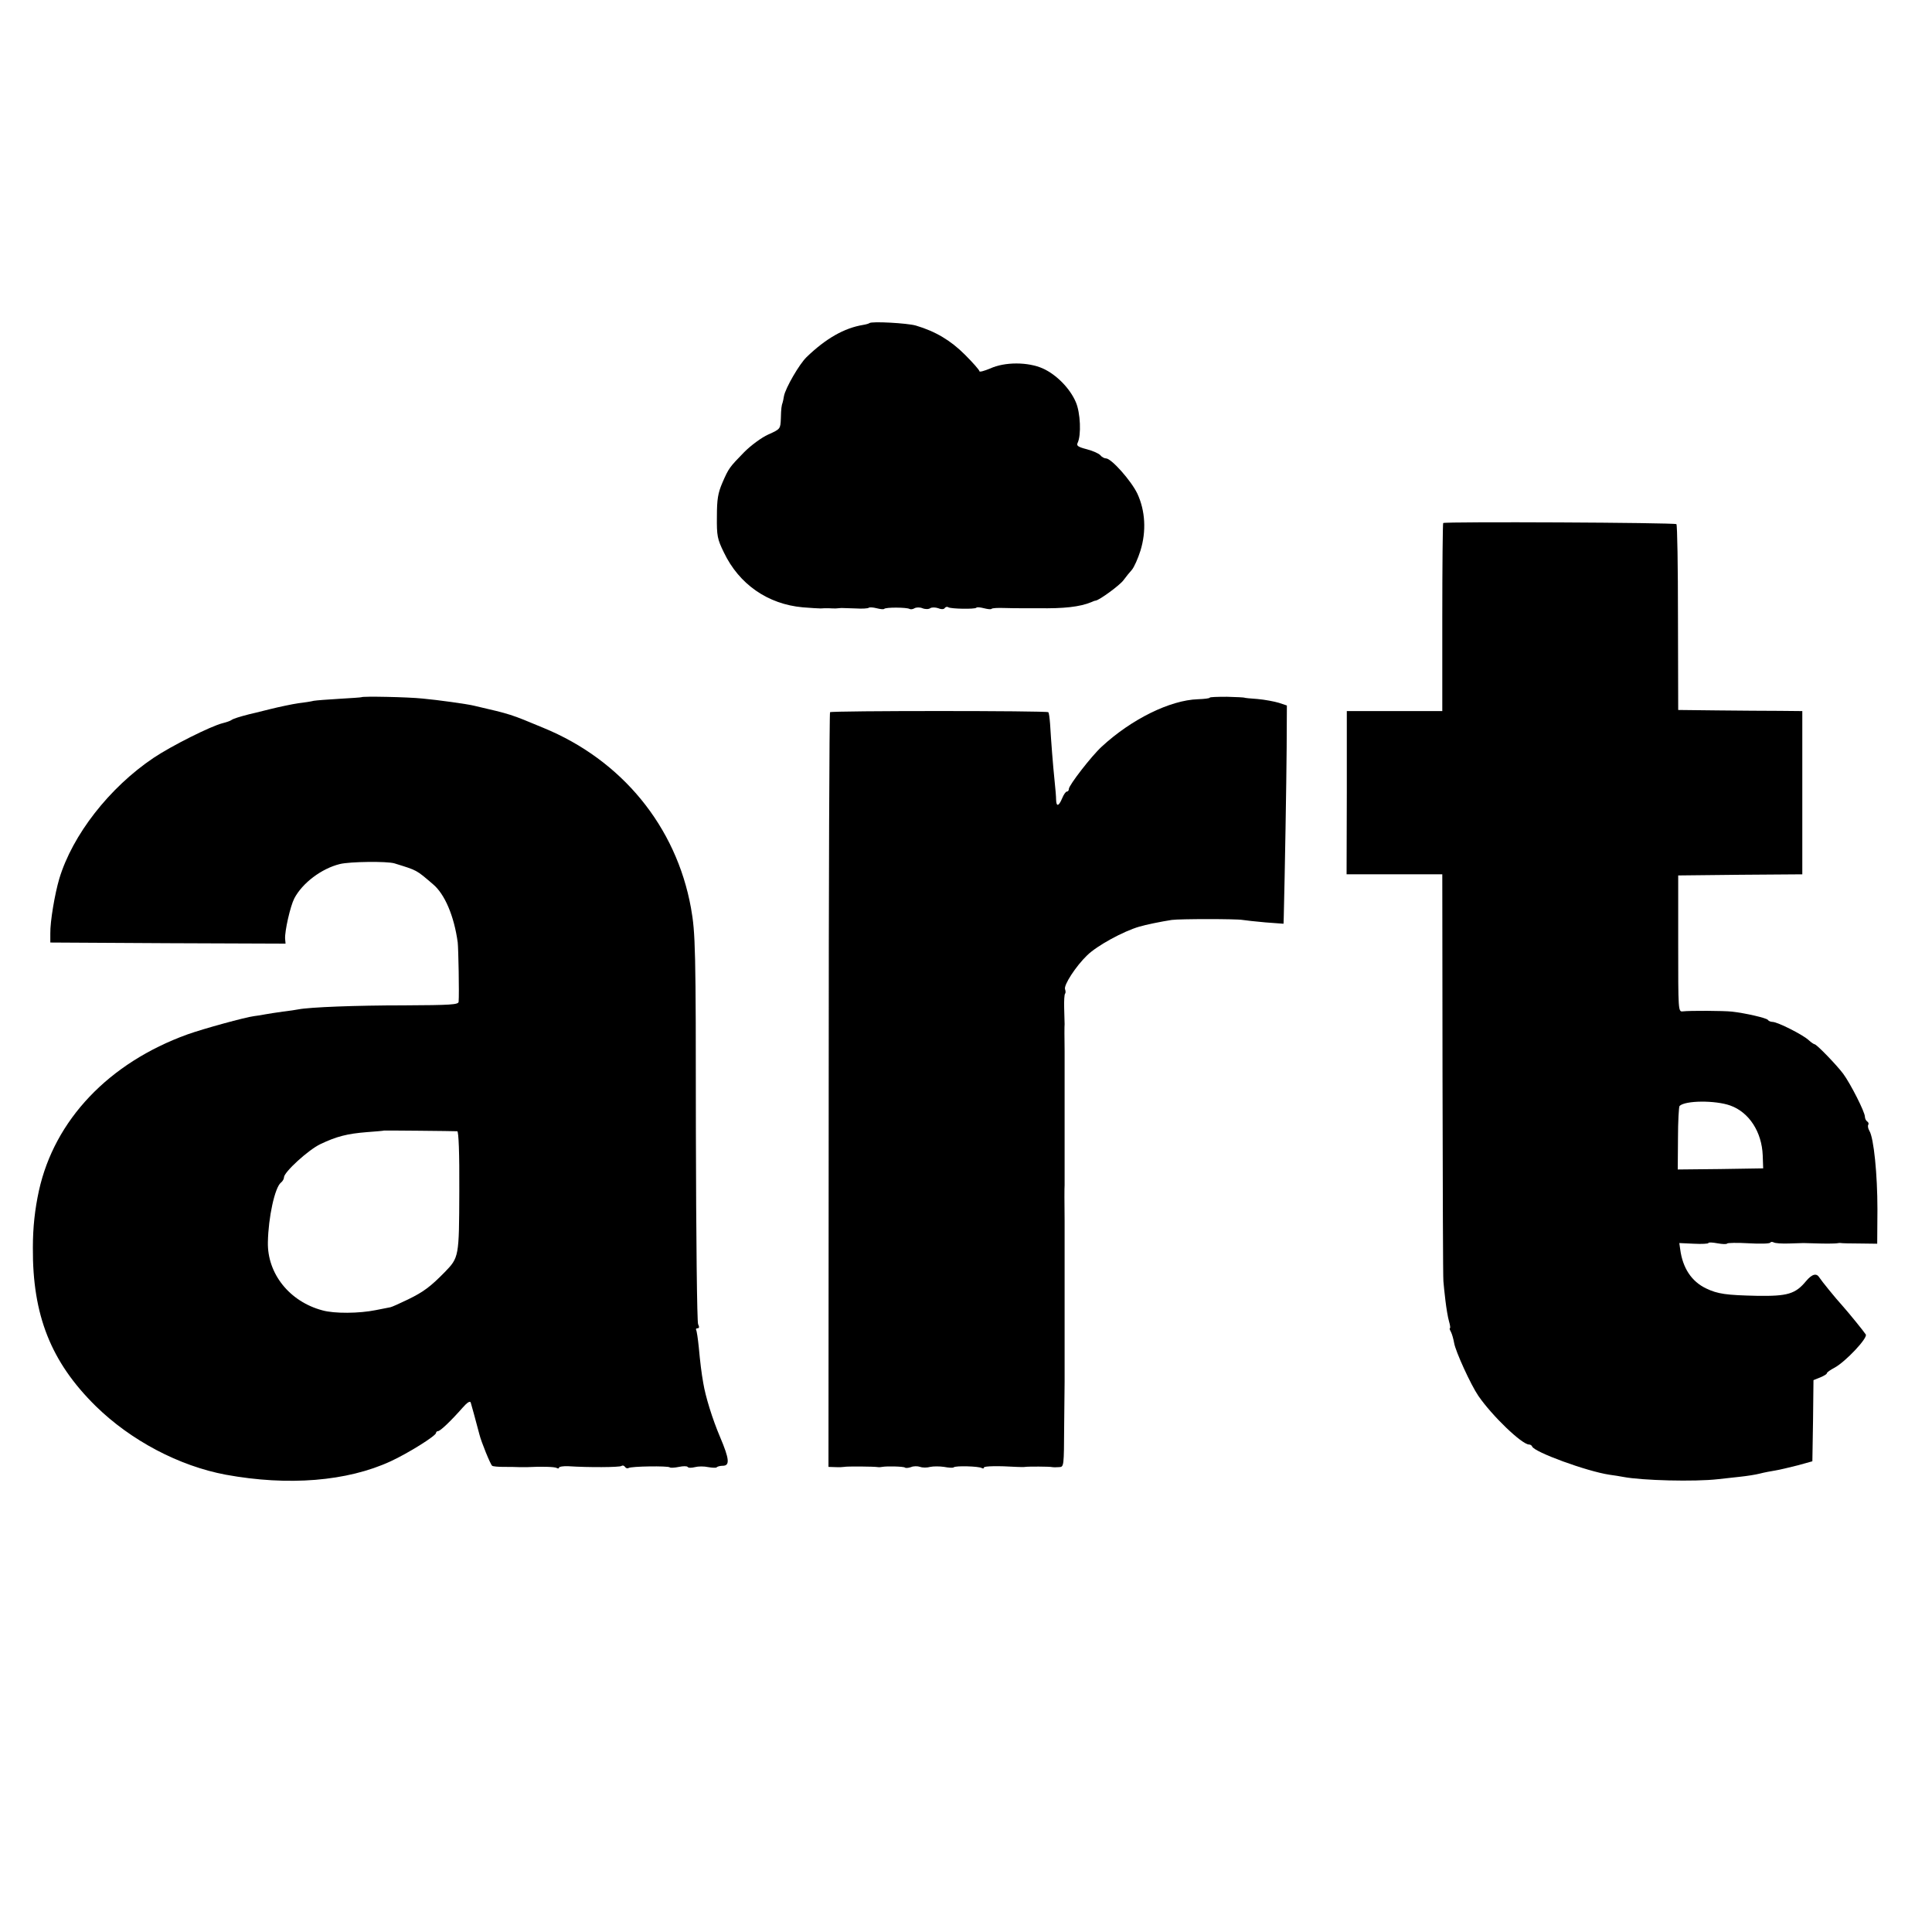
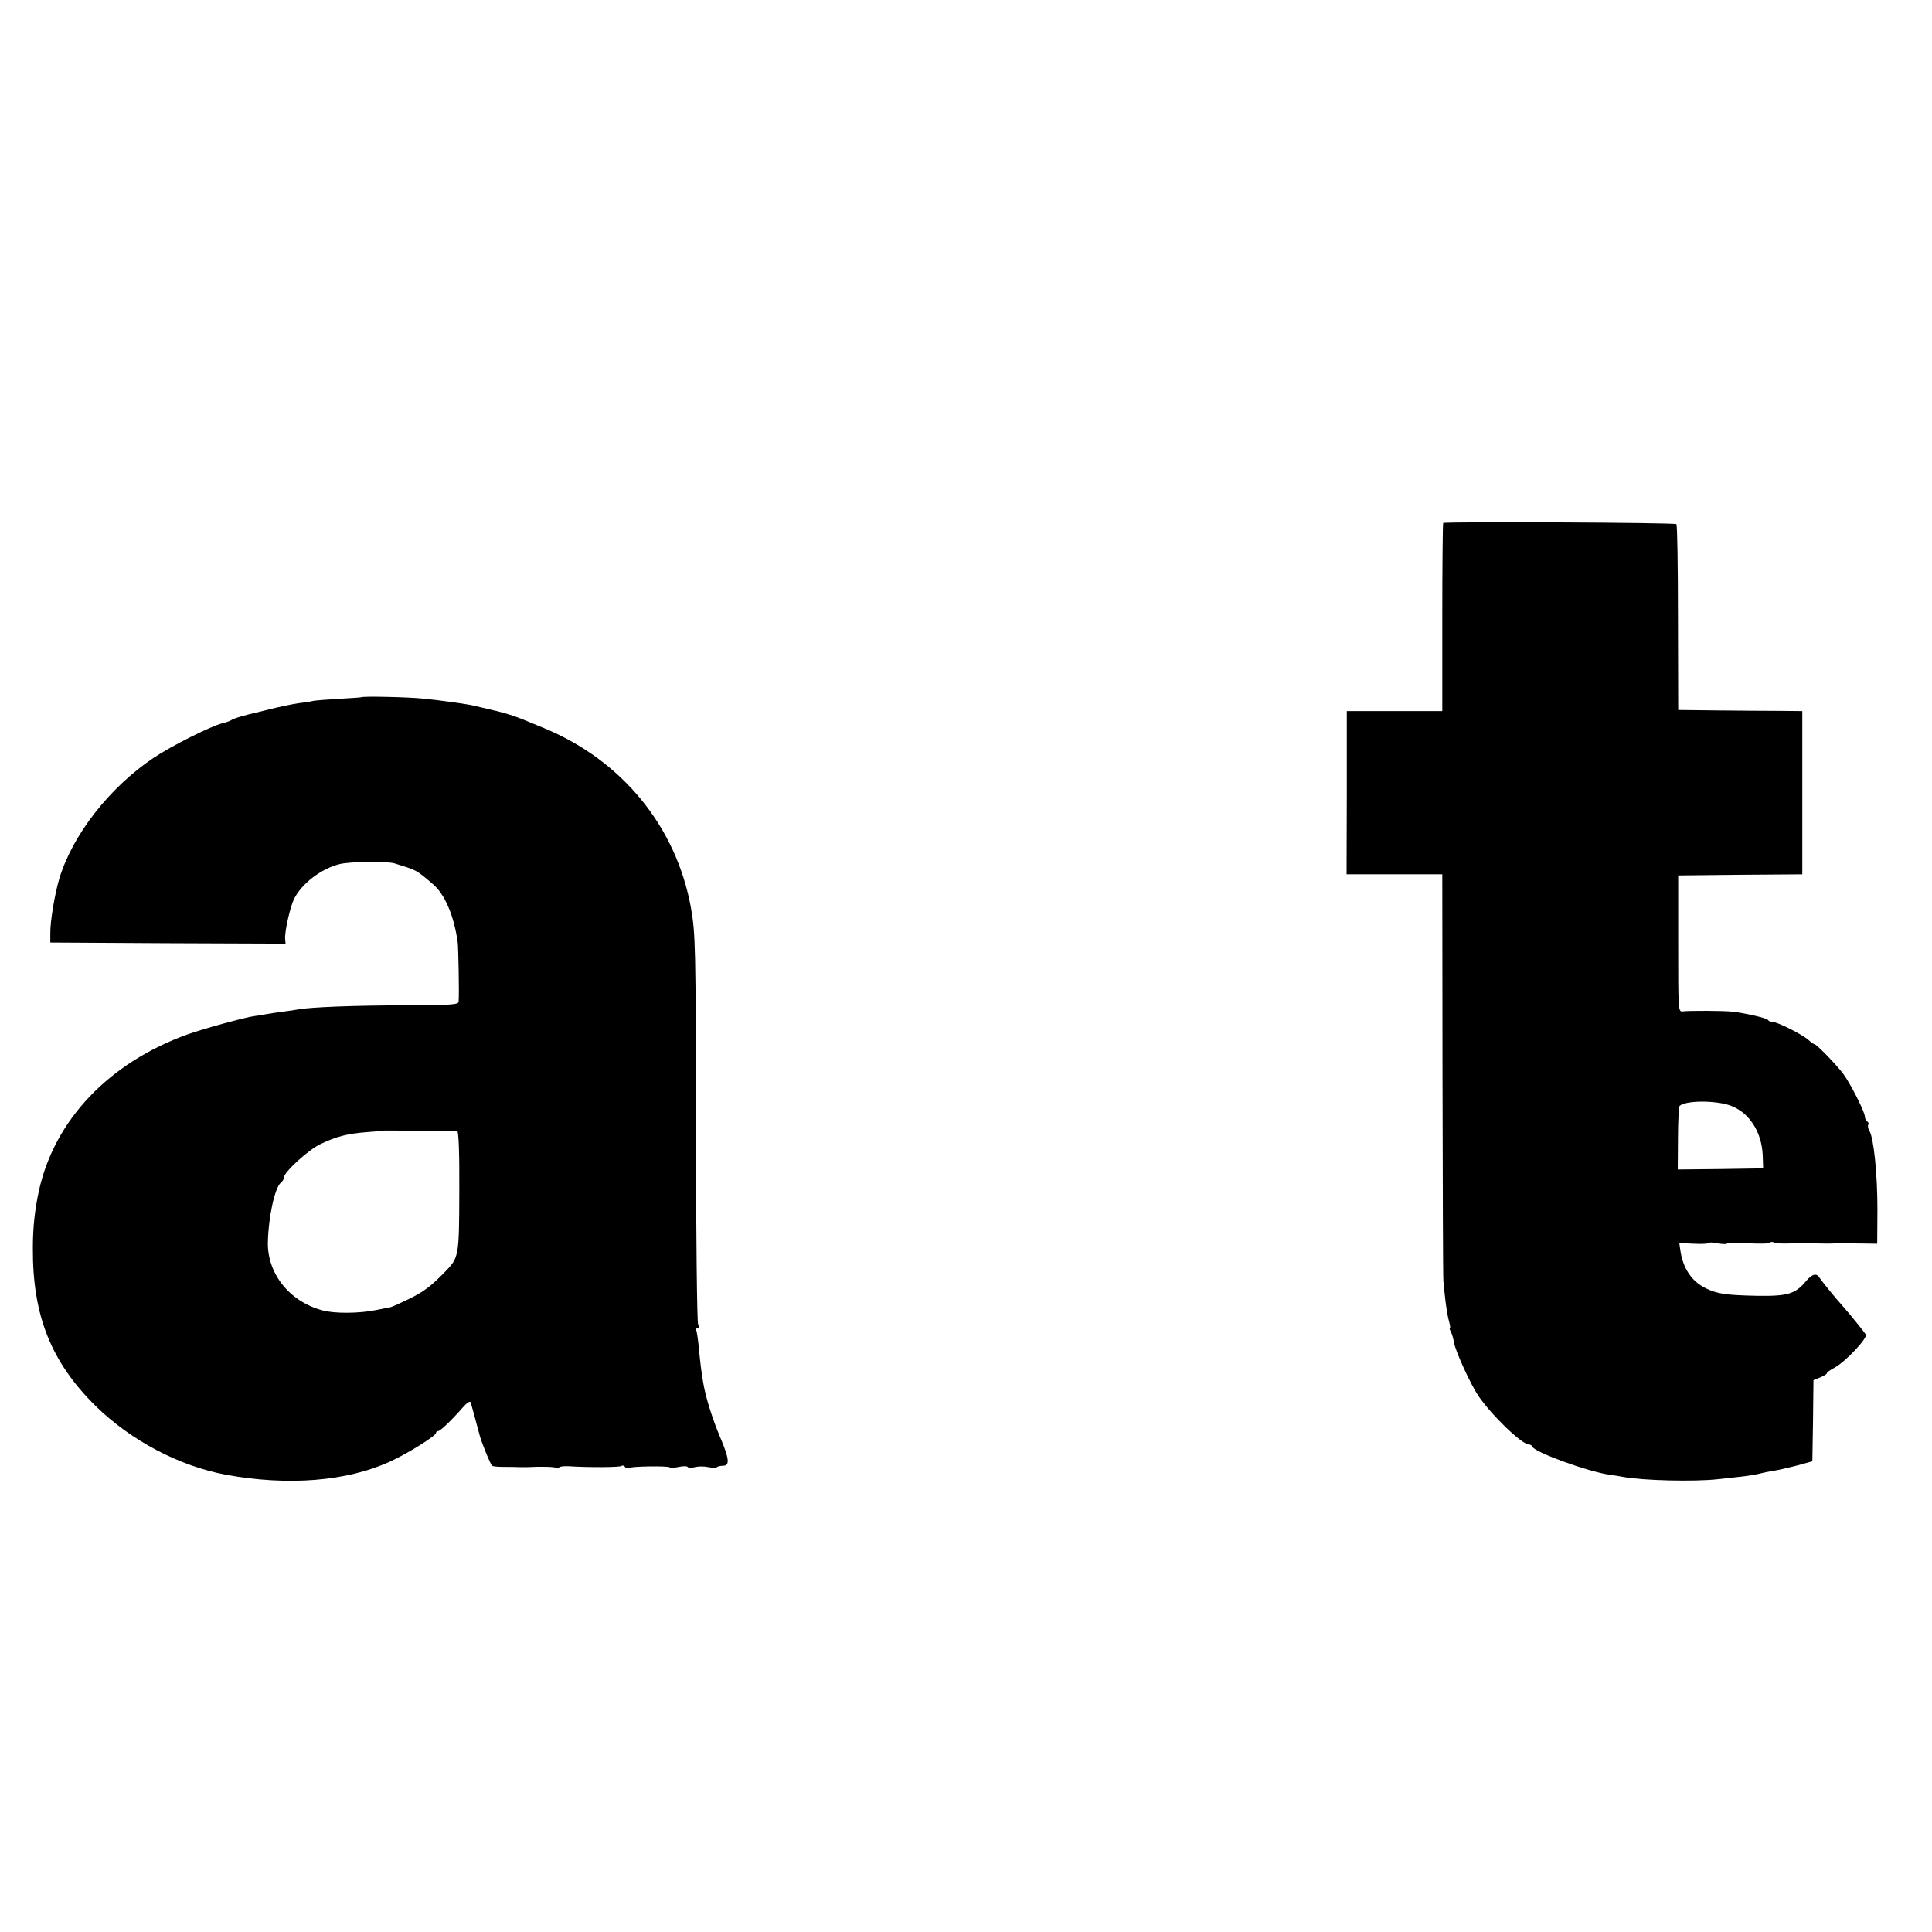
<svg xmlns="http://www.w3.org/2000/svg" version="1.0" width="864pt" height="864pt" viewBox="0 0 864 864" preserveAspectRatio="xMidYMid meet">
  <g transform="translate(0,864) scale(0.1,-0.1)" fill="#000000" stroke="none">
-     <path d="M3888 7195 c-2 -2 -15 -6 -28 -8 -85 -14 -167 -61 -253 -144 -33 -32 -94 -138 -101 -174 -2 -13 -5 -26 -6 -29 -5 -13 -7 -28 -8 -72 -2 -46 -2 -47 -56 -71 -31 -14 -78 -49 -108 -79 -66 -68 -69 -71 -98 -138 -19 -45 -24 -72 -24 -150 -1 -86 2 -101 31 -160 68 -143 197 -232 353 -246 36 -3 72 -5 80 -5 8 1 24 1 35 1 11 -1 26 -1 33 -1 6 1 18 1 25 2 6 0 35 -1 64 -2 29 -2 55 0 58 3 4 3 19 2 35 -2 16 -4 31 -6 34 -3 7 8 101 7 113 0 5 -3 15 -2 23 3 7 4 23 5 35 0 12 -5 28 -5 35 0 7 5 24 4 36 0 14 -6 26 -5 29 1 4 5 11 7 16 3 13 -7 117 -9 125 -2 3 4 18 2 34 -2 16 -4 31 -6 34 -3 3 4 29 5 58 4 29 -1 59 -1 66 -1 24 0 42 0 85 0 114 -2 186 6 237 27 8 4 17 7 20 7 18 3 108 69 124 91 11 15 28 36 38 47 10 12 27 50 38 85 27 87 22 179 -14 256 -28 58 -116 157 -140 157 -7 0 -19 6 -25 14 -7 8 -34 20 -61 27 -39 10 -47 16 -41 28 17 34 13 135 -8 183 -26 61 -87 123 -147 150 -67 30 -171 30 -236 0 -27 -11 -48 -17 -48 -12 0 5 -29 38 -65 74 -63 63 -131 104 -219 130 -37 11 -199 20 -208 11z" />
    <path d="M6454 6301 c-2 -2 -4 -193 -4 -423 l0 -418 -214 0 -213 0 0 -365 -1 -365 214 0 214 0 1 -897 c1 -494 2 -909 4 -923 1 -14 5 -53 9 -86 4 -34 11 -76 16 -93 5 -17 7 -31 4 -31 -3 0 0 -8 5 -17 5 -10 11 -32 14 -49 6 -37 74 -186 108 -236 61 -89 195 -218 227 -218 6 0 12 -4 14 -9 9 -25 245 -111 345 -126 21 -3 49 -7 63 -10 84 -16 318 -22 423 -10 26 3 71 8 100 11 28 3 68 9 87 14 19 5 51 11 70 14 19 3 64 14 100 23 l65 18 3 182 2 181 30 12 c17 7 30 15 30 19 0 4 16 15 35 25 49 27 148 132 139 148 -8 13 -78 99 -104 128 -32 35 -95 113 -103 126 -13 22 -33 17 -60 -15 -48 -58 -83 -68 -219 -66 -137 3 -176 8 -228 33 -65 31 -105 91 -116 175 l-4 28 65 -3 c36 -2 65 0 65 3 0 4 18 3 40 -1 22 -4 42 -5 44 -1 2 3 45 4 96 1 51 -3 94 -2 97 3 2 4 9 4 15 1 6 -4 36 -6 67 -5 31 1 61 2 66 2 6 0 39 -1 75 -2 36 -1 70 0 75 1 6 1 13 2 18 1 4 -1 42 -2 85 -2 l77 -1 1 154 c0 155 -16 318 -36 351 -6 10 -8 22 -5 27 3 5 1 11 -5 15 -5 3 -10 13 -10 21 0 21 -64 147 -97 192 -30 40 -119 132 -128 132 -3 0 -15 8 -26 18 -25 24 -140 82 -162 82 -8 0 -18 4 -21 9 -5 8 -98 30 -161 37 -34 4 -189 5 -220 1 -20 -2 -20 4 -20 303 l0 305 278 3 277 2 0 365 0 365 -102 1 c-57 0 -182 1 -278 2 l-175 2 -1 412 c0 227 -3 416 -7 419 -7 7 -1036 12 -1043 5z m1284 -2605 c84 -30 141 -118 145 -223 l2 -58 -191 -3 -191 -2 1 139 c0 77 4 142 7 145 25 25 160 26 227 2z" />
    <path d="M1616 5522 c-2 -1 -45 -4 -97 -7 -52 -3 -104 -7 -116 -9 -11 -3 -43 -8 -70 -11 -26 -4 -84 -16 -128 -27 -44 -11 -84 -21 -90 -22 -43 -11 -72 -20 -80 -26 -5 -4 -23 -10 -39 -14 -53 -13 -230 -102 -309 -155 -198 -133 -363 -345 -422 -541 -20 -68 -41 -191 -40 -245 l0 -40 526 -3 526 -2 -2 22 c-2 34 23 145 41 180 36 69 122 134 204 154 44 11 211 13 244 3 103 -32 96 -28 172 -93 53 -44 95 -143 111 -261 3 -27 7 -229 4 -265 -1 -13 -35 -15 -244 -16 -216 0 -422 -8 -473 -18 -11 -2 -41 -7 -69 -10 -27 -4 -63 -9 -78 -12 -16 -3 -38 -7 -50 -8 -40 -5 -226 -56 -299 -82 -351 -127 -594 -382 -664 -699 -18 -83 -27 -163 -27 -255 -2 -302 81 -511 281 -708 157 -154 373 -268 582 -307 279 -51 542 -30 737 60 78 36 203 114 203 127 0 4 4 8 9 8 10 0 59 47 110 105 20 23 33 31 36 23 3 -10 21 -74 39 -143 8 -33 50 -136 57 -140 4 -3 27 -5 51 -5 23 0 54 0 68 -1 14 0 32 0 40 0 58 3 121 2 130 -4 5 -3 10 -3 10 2 0 4 19 7 42 6 91 -6 227 -5 237 1 5 4 12 2 16 -4 4 -6 11 -8 16 -5 12 8 177 10 184 3 3 -3 22 -2 41 2 19 4 36 4 39 0 3 -5 17 -5 33 -1 15 4 41 4 59 0 18 -3 35 -4 38 -1 3 4 16 7 27 7 33 0 30 30 -12 129 -34 80 -65 180 -75 241 -8 45 -14 94 -20 160 -4 39 -9 73 -12 78 -2 4 1 7 7 7 7 0 8 6 2 18 -5 9 -9 390 -10 862 0 826 -2 887 -22 1000 -66 364 -309 661 -660 805 -149 62 -142 60 -310 99 -27 7 -163 26 -230 32 -66 7 -269 11 -274 6z m429 -1941 c6 -1 10 -97 9 -268 -1 -295 -1 -296 -66 -363 -62 -63 -93 -87 -163 -121 -37 -18 -73 -34 -79 -35 -6 -1 -36 -7 -66 -13 -74 -15 -185 -16 -238 -1 -147 39 -247 164 -244 305 2 111 31 244 58 266 8 6 14 17 14 24 0 23 108 122 162 148 73 35 121 47 208 54 41 3 76 6 77 7 1 1 308 -2 328 -3z" />
-     <path d="M5410 5520 c0 -3 -24 -6 -53 -7 -124 -4 -297 -89 -430 -212 -46 -42 -147 -173 -147 -189 0 -7 -4 -12 -9 -12 -5 0 -14 -13 -21 -30 -15 -36 -26 -39 -27 -7 0 12 -3 51 -7 87 -7 67 -15 170 -20 253 -2 26 -5 50 -8 52 -7 7 -970 7 -976 0 -3 -3 -6 -764 -6 -1690 l-1 -1685 30 -1 c17 -1 35 0 40 1 11 3 136 2 151 -1 5 -1 14 0 19 1 22 4 96 2 102 -3 3 -3 15 -2 27 2 11 5 30 5 41 1 11 -4 31 -4 45 0 14 3 42 3 62 0 21 -4 40 -5 43 -2 7 8 112 5 125 -3 6 -3 10 -3 10 2 0 7 64 8 146 3 16 -1 34 -1 39 0 12 2 108 2 121 -1 5 -1 19 -1 31 0 21 1 21 4 22 184 1 100 2 189 2 197 0 8 0 134 0 280 0 146 0 272 0 280 0 8 0 80 0 160 -1 80 -1 152 0 160 0 8 0 116 0 240 0 124 0 232 0 240 0 8 0 62 0 120 -1 58 -1 112 0 120 0 8 -1 41 -2 73 -1 31 1 60 4 63 3 3 3 12 0 20 -7 18 48 103 99 152 44 43 161 107 233 128 26 8 99 23 145 30 35 5 291 5 317 0 11 -2 58 -7 102 -11 l81 -6 1 28 c5 197 12 609 13 758 l1 190 -36 12 c-20 6 -62 14 -95 17 -32 2 -59 5 -59 6 0 1 -35 3 -78 4 -42 0 -77 -1 -77 -4z" />
  </g>
</svg>